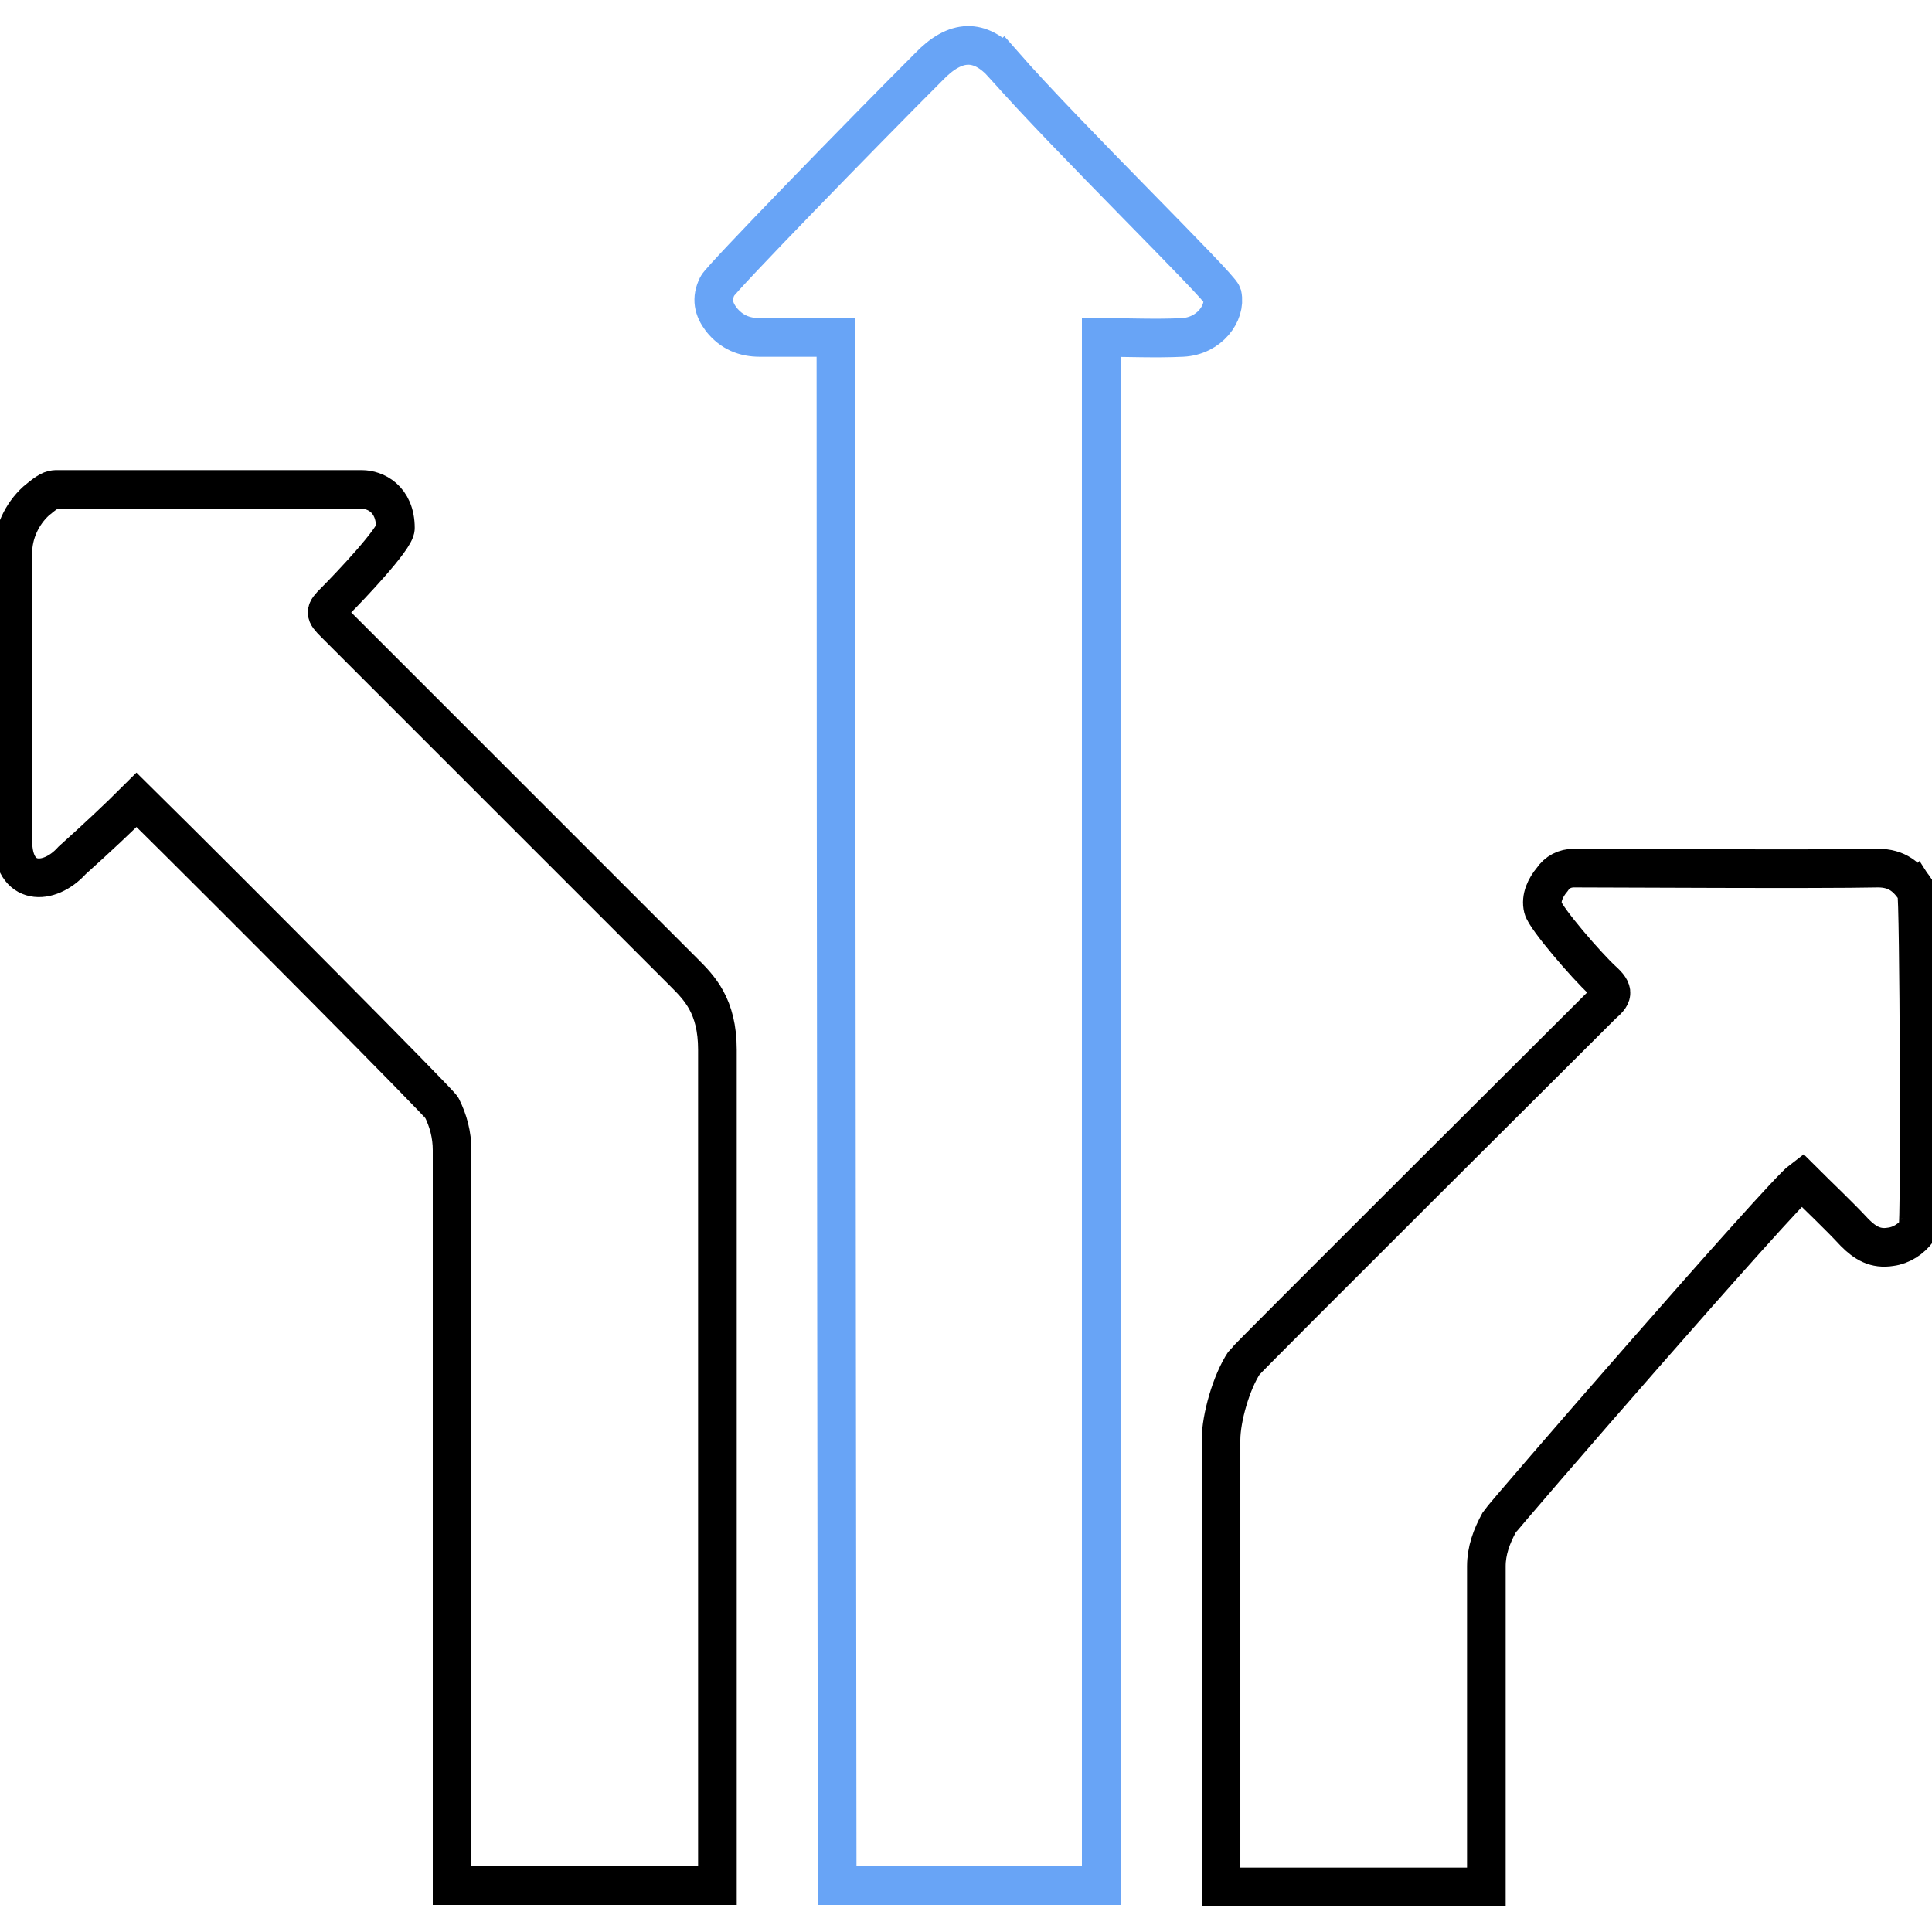
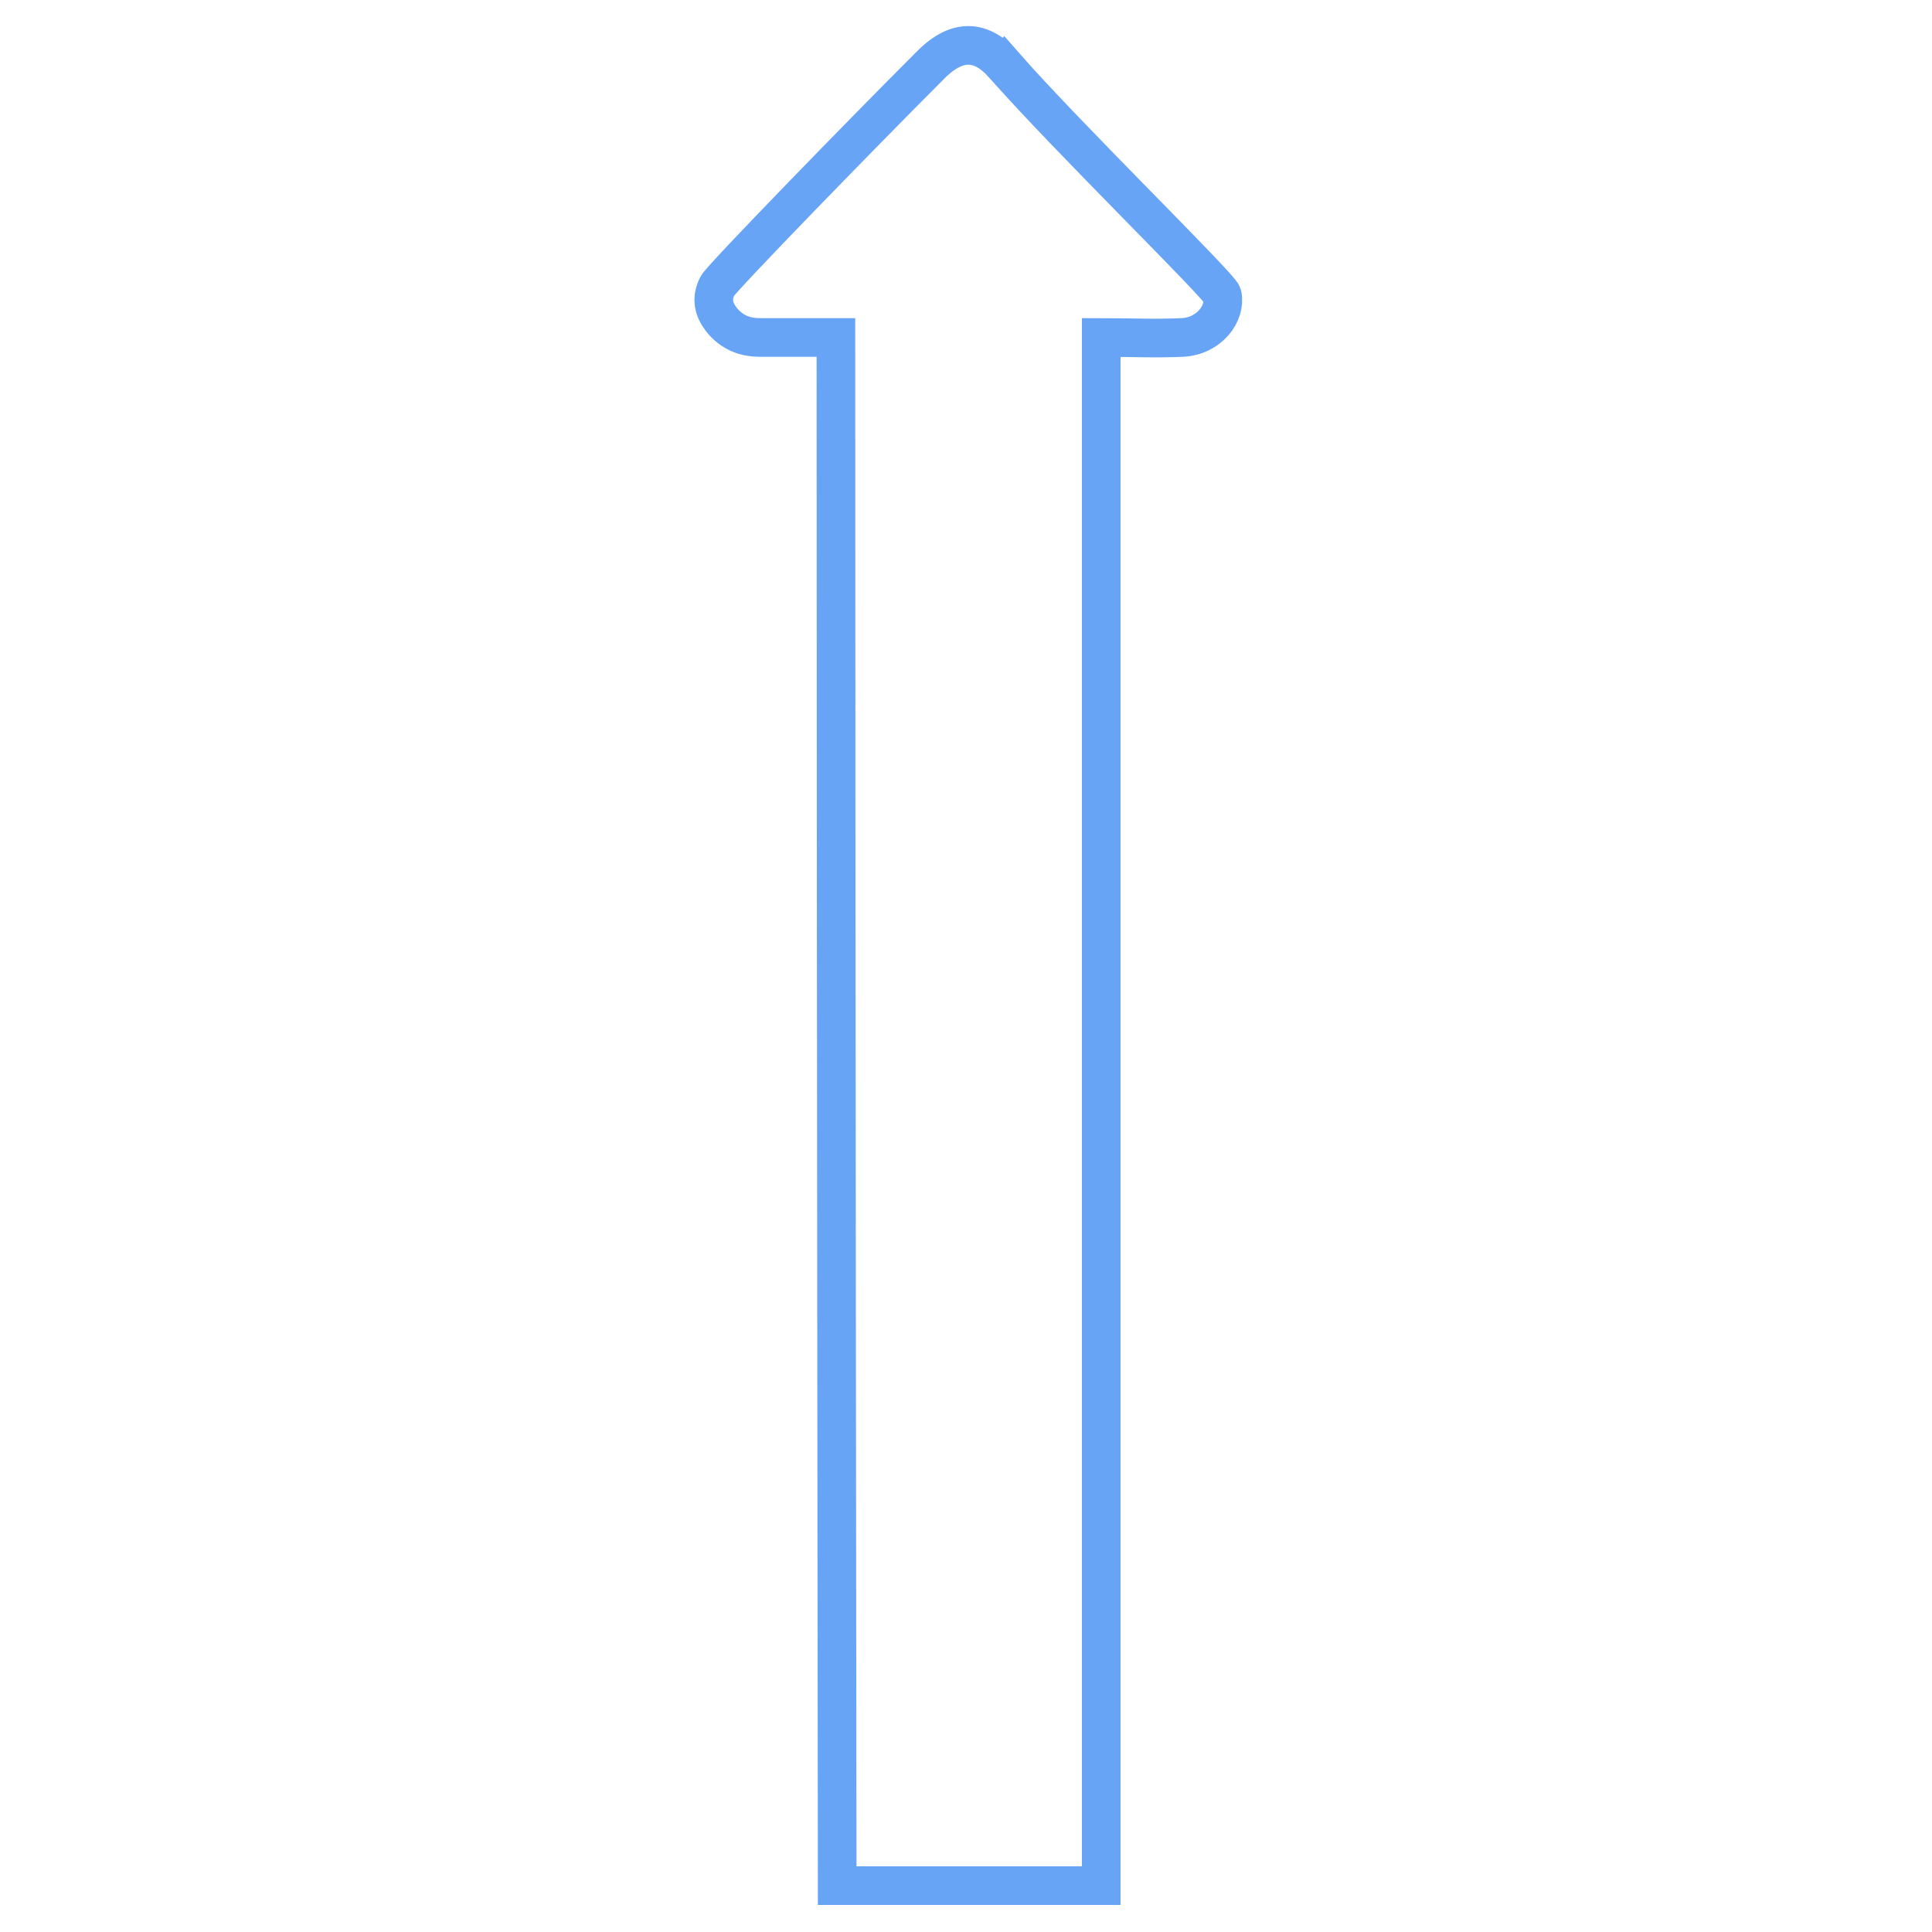
<svg xmlns="http://www.w3.org/2000/svg" enable-background="new 0 0 150 150" version="1.1" viewBox="0 0 150 150">
  <path class="svg-ico" d="m77.9 5c4.9 5.6 16.8 17.2 17 17.9 0.3 1.4-1 3.2-3.1 3.3s-4.1 0-6.3 0v120.2h-20.5c0-0.6-0.1-77.6-0.1-120.2h-5.9c-1.2 0-2.2-0.4-3-1.4-0.6-0.8-0.8-1.6-0.3-2.6 0.3-0.6 11.3-11.9 16.4-17 2.1-2.2 4-2.2 5.8-0.2z" fill="none" stroke="#68a4f6" stroke-miterlimit="10" stroke-width="3" />
-   <path d="m1 42.9c0-1.5 0.7-3 1.8-4 0.6-0.5 1.1-0.9 1.5-0.9h23.8c1 0 2.6 0.7 2.6 3 0 0.8-3.5 4.5-4.7 5.7-0.8 0.8-0.8 0.9 0 1.7l27.1 27.1c1.2 1.2 2.6 2.6 2.6 6v64.9h-20.6v-57.1c0-1.2-0.3-2.3-0.8-3.3-0.2-0.4-16-16.3-23.7-23.9-1.4 1.4-3 2.9-5 4.7-1.8 2-4.6 2-4.6-1.5zm147.8 26.3c-0.7-1.1-1.5-1.8-3-1.8-4.6 0.1-20.4 0-23.6 0-0.7 0-1.3 0.3-1.7 0.9-0.5 0.6-0.9 1.4-0.7 2.2s3.4 4.5 4.6 5.6c1 0.9 0.8 1.2 0 1.9-0.1 0.1-27.6 27.5-27.8 27.8-1 1.5-1.8 4.3-1.8 6v34.7h20.6v-24.9c0-1.2 0.4-2.3 1-3.4 0.3-0.5 21.9-25.4 23.5-26.6 1.4 1.4 2.8 2.7 4.1 4.1 0.8 0.8 1.6 1.3 2.8 1.1 0.8-0.1 1.6-0.6 2.1-1.3 0.2-0.3 0.1-26-0.1-26.3z" fill="none" stroke="#000" stroke-miterlimit="10" stroke-width="3" />
</svg>